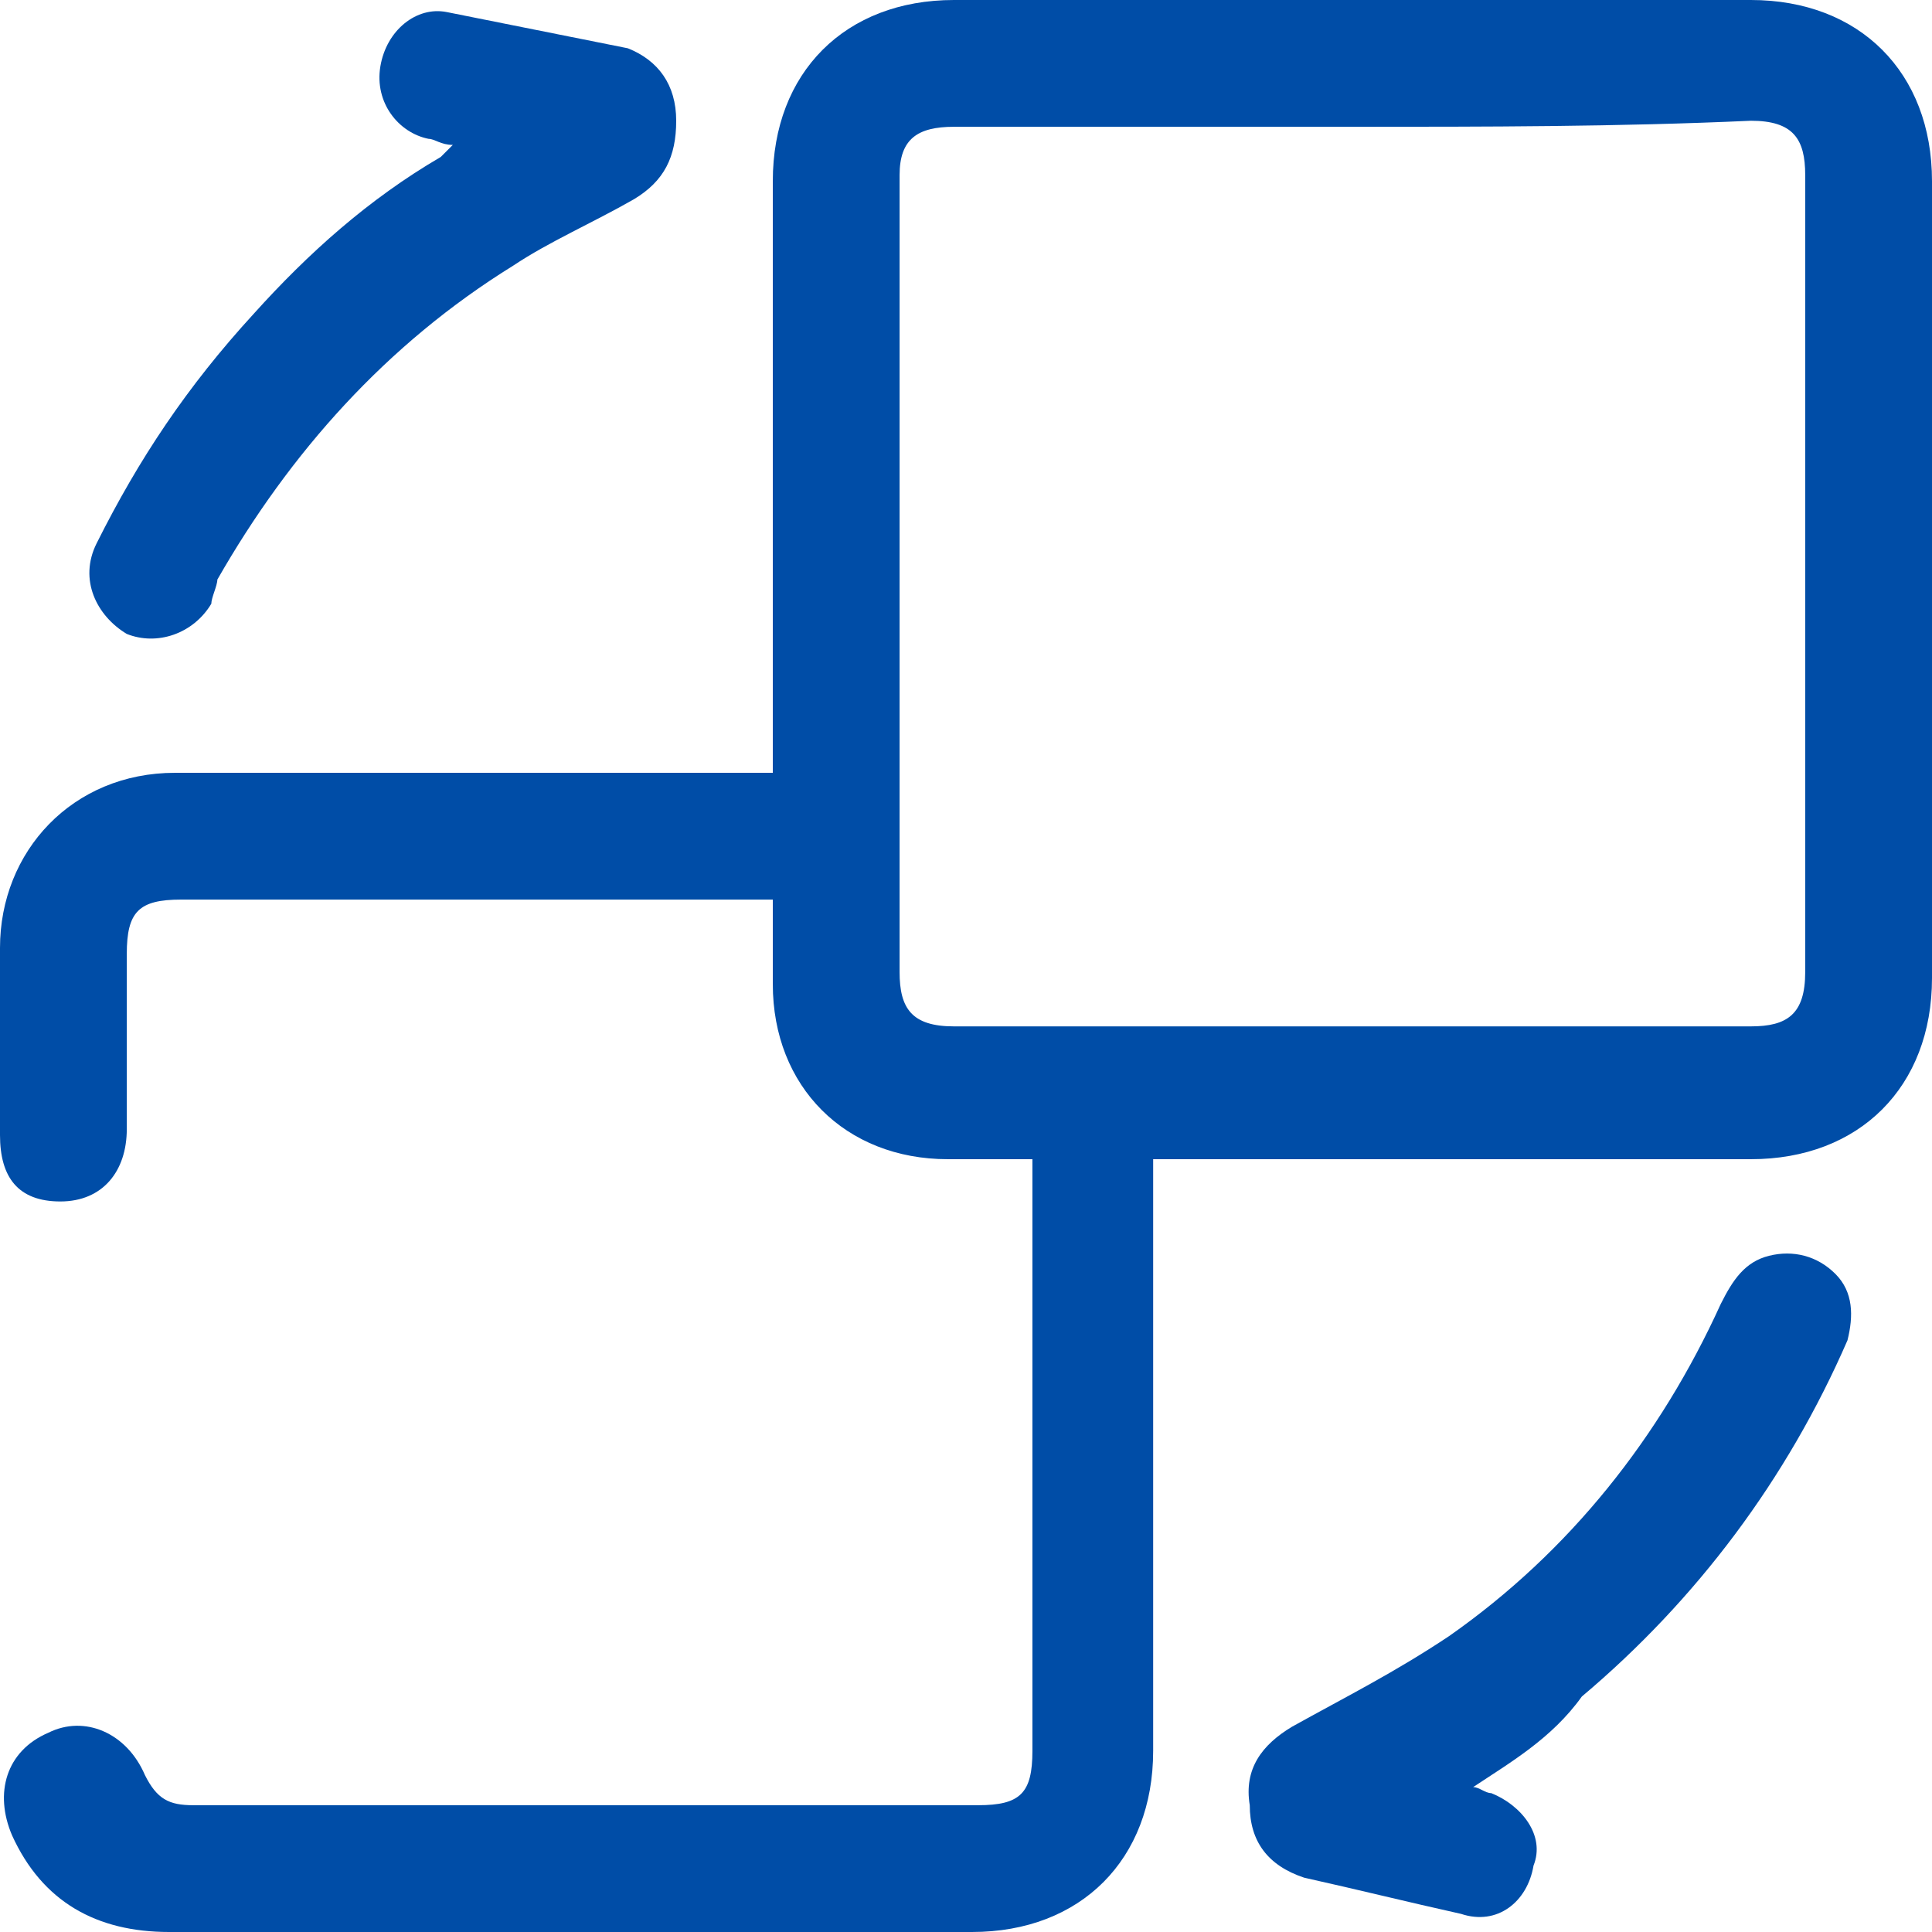
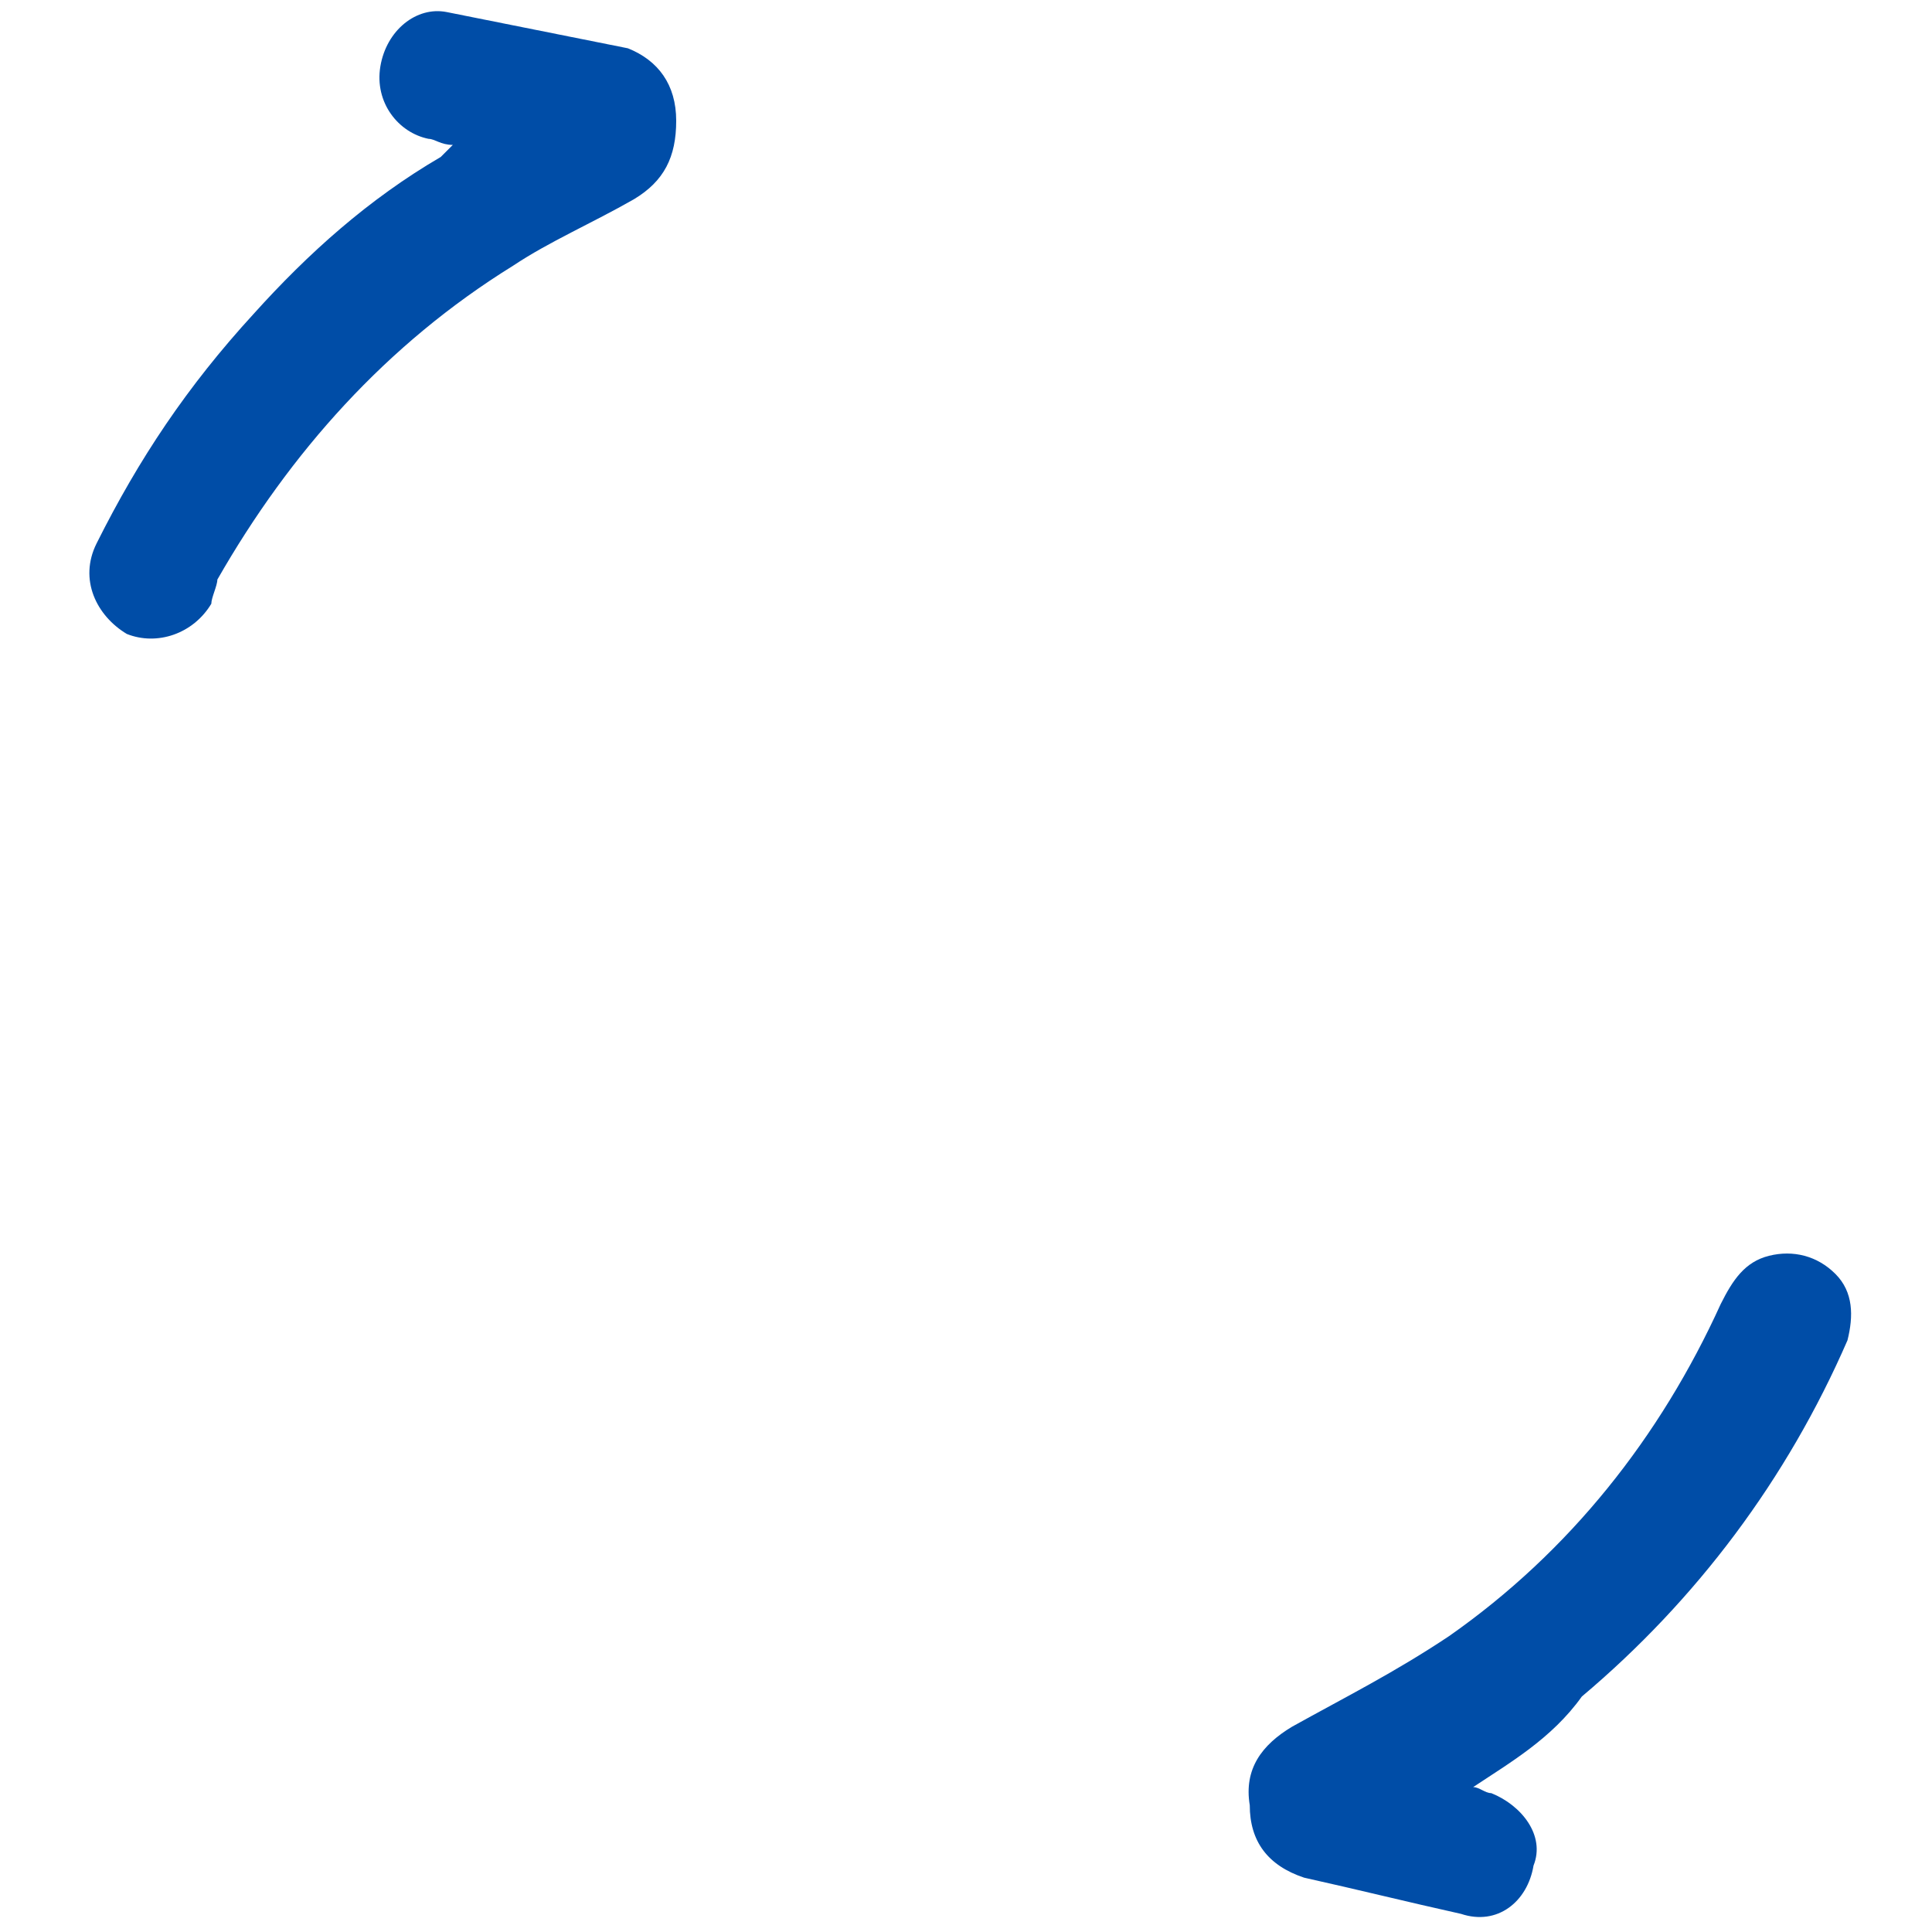
<svg xmlns="http://www.w3.org/2000/svg" version="1.1" id="Layer_1" x="0px" y="0px" viewBox="0 0 32 32" style="enable-background:new 0 0 32 32;" xml:space="preserve">
  <style type="text/css">
	.st0{fill:#004DA7;}
</style>
  <g>
-     <path class="st0" d="M17.1,19.2c-0.5,0-1,0-1.4,0c-1.7,0-2.9-1.2-2.9-2.9c0-0.5,0-0.9,0-1.4c-0.1,0-0.3,0-0.4,0c-3.1,0-6.3,0-9.4,0   c-0.7,0-0.9,0.2-0.9,0.9c0,1,0,2,0,2.9c0,0.7-0.4,1.2-1.1,1.2S0,19.5,0,18.8c0-1,0-2.1,0-3.1c0-1.6,1.2-2.9,2.9-2.9   c3.2,0,6.3,0,9.5,0c0.1,0,0.3,0,0.4,0c0-0.2,0-0.3,0-0.4c0-3.1,0-6.3,0-9.4c0-1.8,1.2-3,3-3c4.4,0,8.8,0,13.2,0c1.8,0,3,1.2,3,3   c0,4.4,0,8.8,0,13.2c0,1.8-1.2,3-3,3c-3.1,0-6.2,0-9.4,0c-0.1,0-0.3,0-0.5,0c0,0.1,0,0.3,0,0.4c0,3.1,0,6.3,0,9.4c0,1.8-1.2,3-3,3   c-4.4,0-8.9,0-13.3,0c-1.2,0-2.1-0.5-2.6-1.6c-0.3-0.7-0.1-1.4,0.6-1.7c0.6-0.3,1.3,0,1.6,0.7c0.2,0.4,0.4,0.5,0.8,0.5   c4.3,0,8.6,0,13,0c0.7,0,0.9-0.2,0.9-0.9c0-3.1,0-6.3,0-9.4C17.1,19.5,17.1,19.4,17.1,19.2z M22.4,2.1c-2.2,0-4.4,0-6.6,0   c-0.6,0-0.9,0.2-0.9,0.8c0,4.4,0,8.8,0,13.2c0,0.6,0.2,0.9,0.9,0.9c4.4,0,8.8,0,13.2,0c0.6,0,0.9-0.2,0.9-0.9c0-4.4,0-8.8,0-13.2   c0-0.6-0.2-0.9-0.9-0.9C26.8,2.1,24.6,2.1,22.4,2.1z" />
    <path class="st0" d="M24.4,29.6c0.1,0,0.2,0.1,0.3,0.1c0.5,0.2,0.9,0.7,0.7,1.2c-0.1,0.6-0.6,1-1.2,0.8c-0.9-0.2-1.7-0.4-2.6-0.6   c-0.6-0.2-0.9-0.6-0.9-1.2c-0.1-0.6,0.2-1,0.7-1.3c0.9-0.5,1.7-0.9,2.6-1.5c2-1.4,3.5-3.3,4.5-5.5c0.2-0.4,0.4-0.7,0.8-0.8   c0.4-0.1,0.8,0,1.1,0.3c0.3,0.3,0.3,0.7,0.2,1.1c-1,2.3-2.5,4.3-4.4,5.9C25.7,28.8,25,29.2,24.4,29.6z" />
    <path class="st0" d="M7.5,2.4c-0.2,0-0.3-0.1-0.4-0.1C6.6,2.2,6.2,1.7,6.3,1.1c0.1-0.6,0.6-1,1.1-0.9c1,0.2,2,0.4,3,0.6   C10.9,1,11.2,1.4,11.2,2c0,0.6-0.2,1-0.7,1.3c-0.7,0.4-1.4,0.7-2,1.1C6.4,5.7,4.8,7.5,3.6,9.6C3.6,9.7,3.5,9.9,3.5,10   c-0.3,0.5-0.9,0.7-1.4,0.5C1.6,10.2,1.3,9.6,1.6,9c0.7-1.4,1.5-2.6,2.6-3.8c0.9-1,1.9-1.9,3.1-2.6C7.3,2.6,7.4,2.5,7.5,2.4z" />
  </g>
</svg>